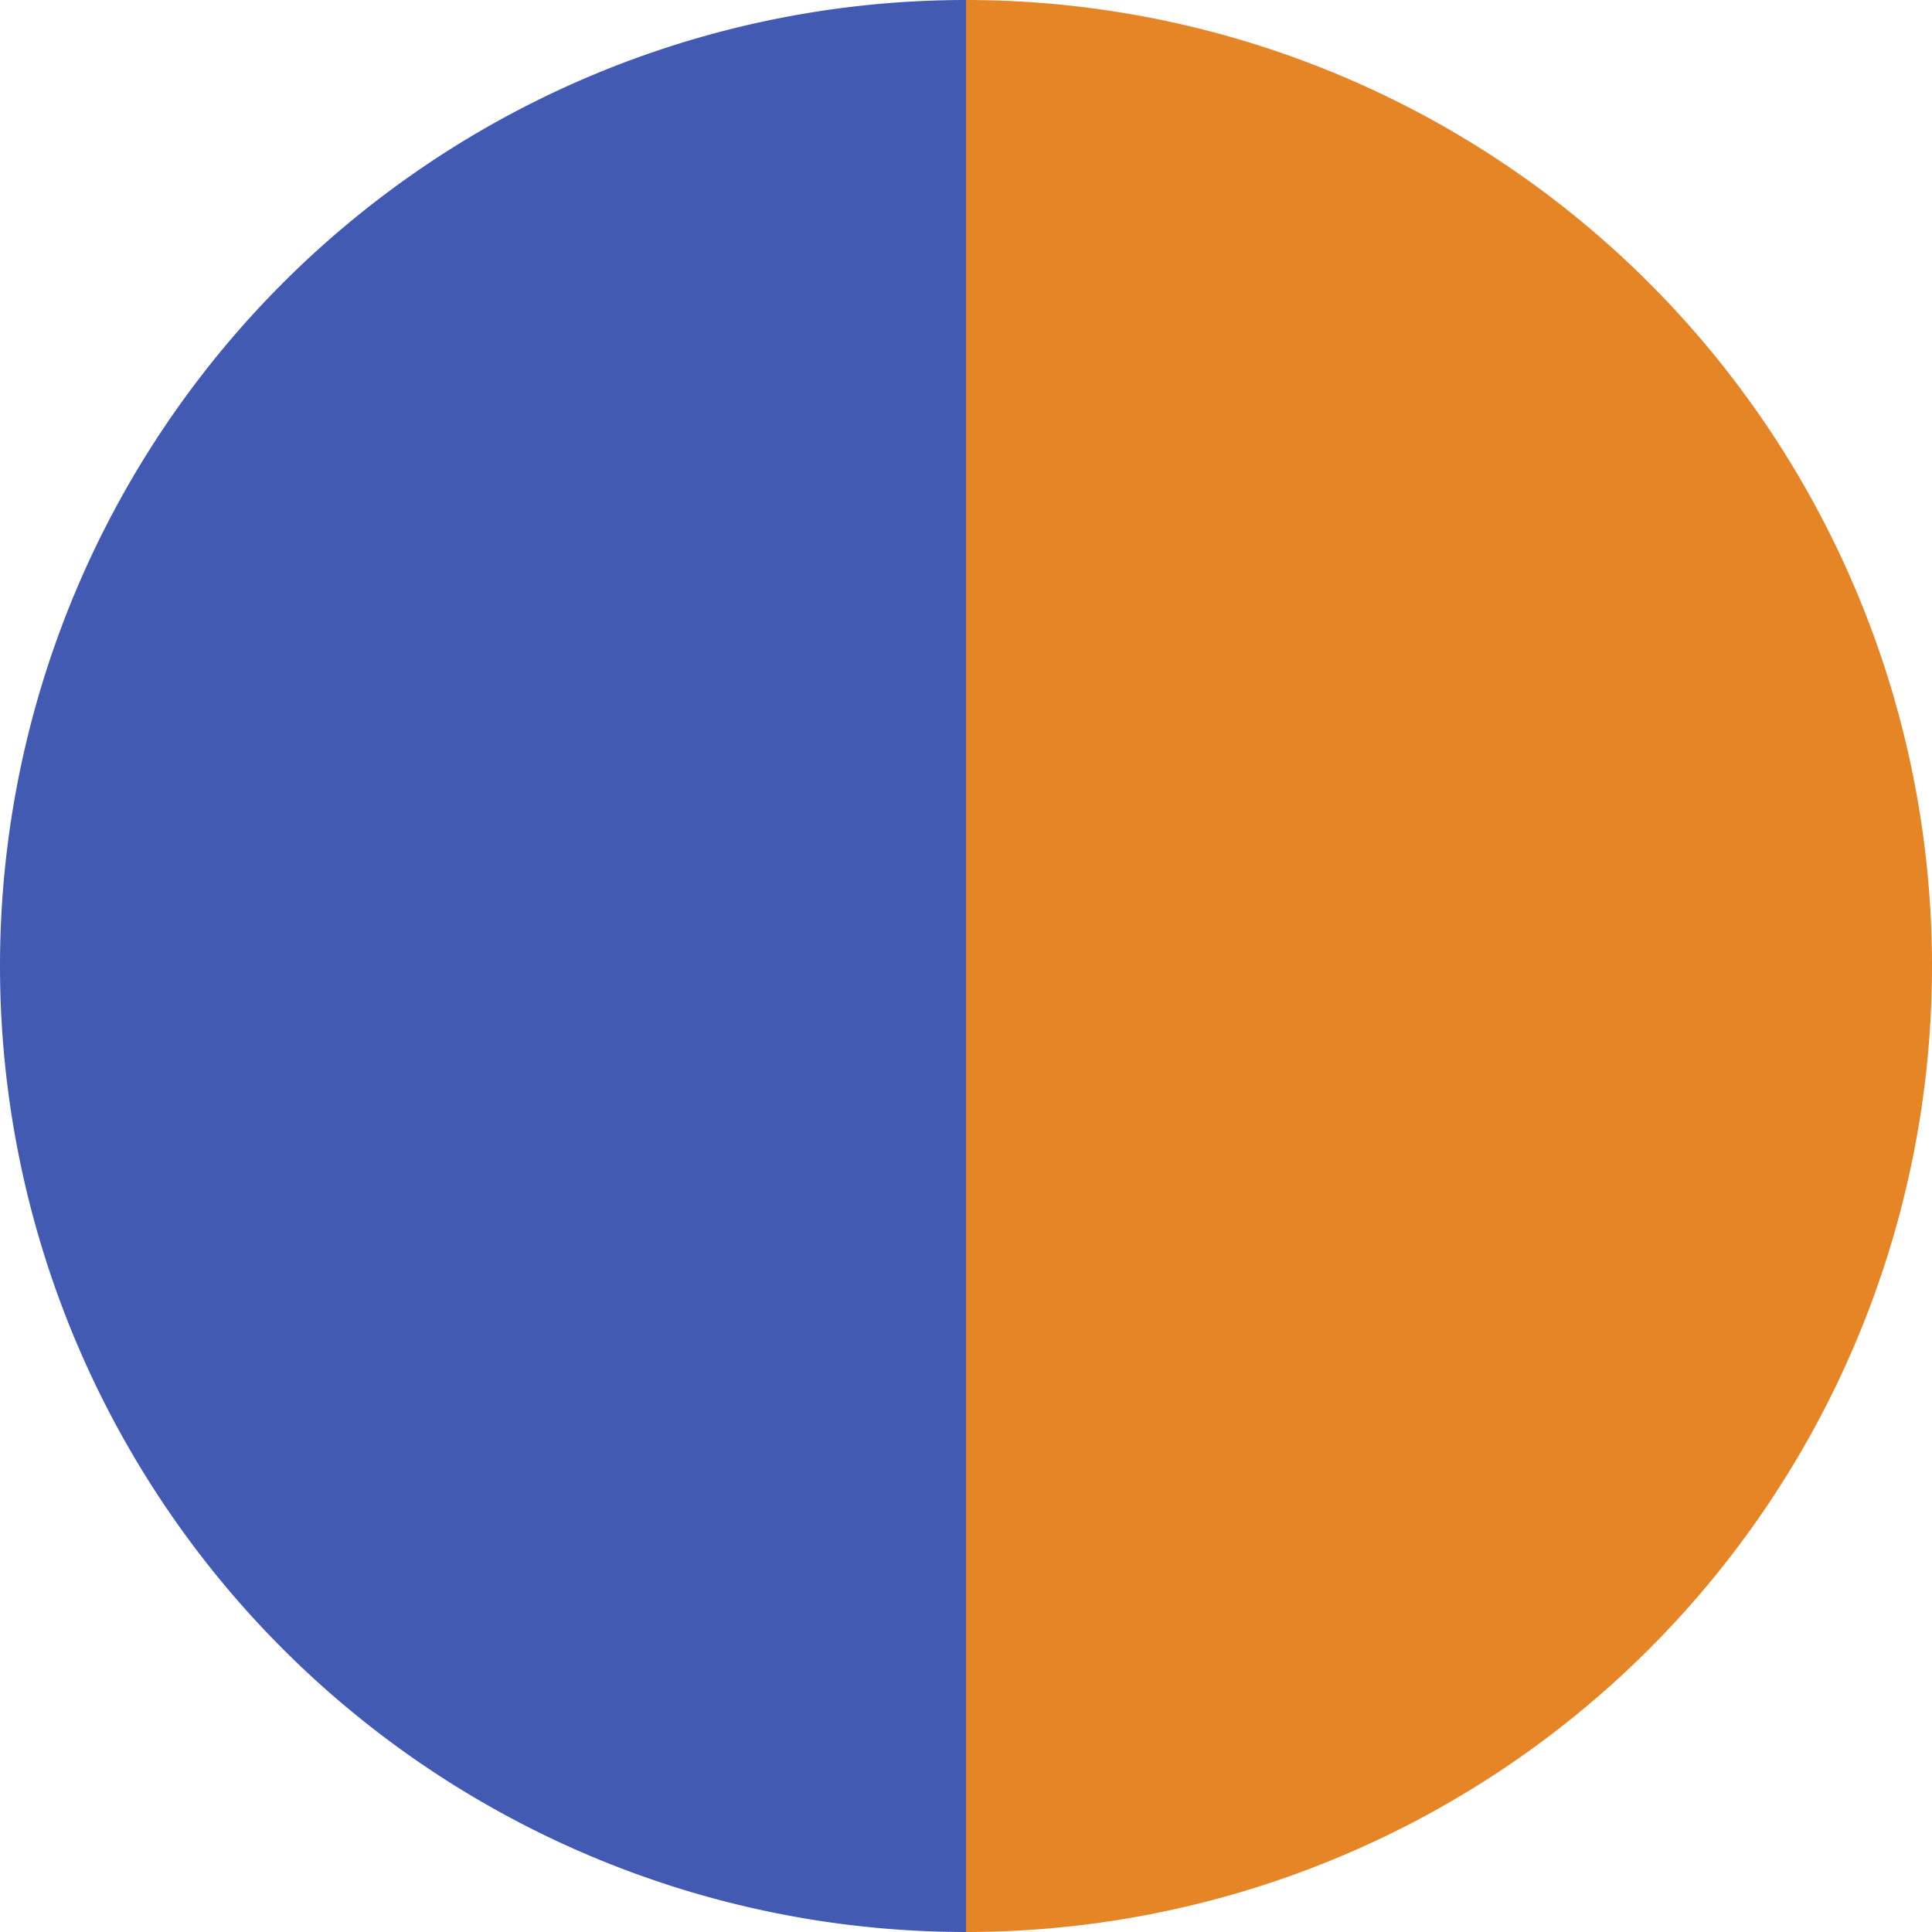
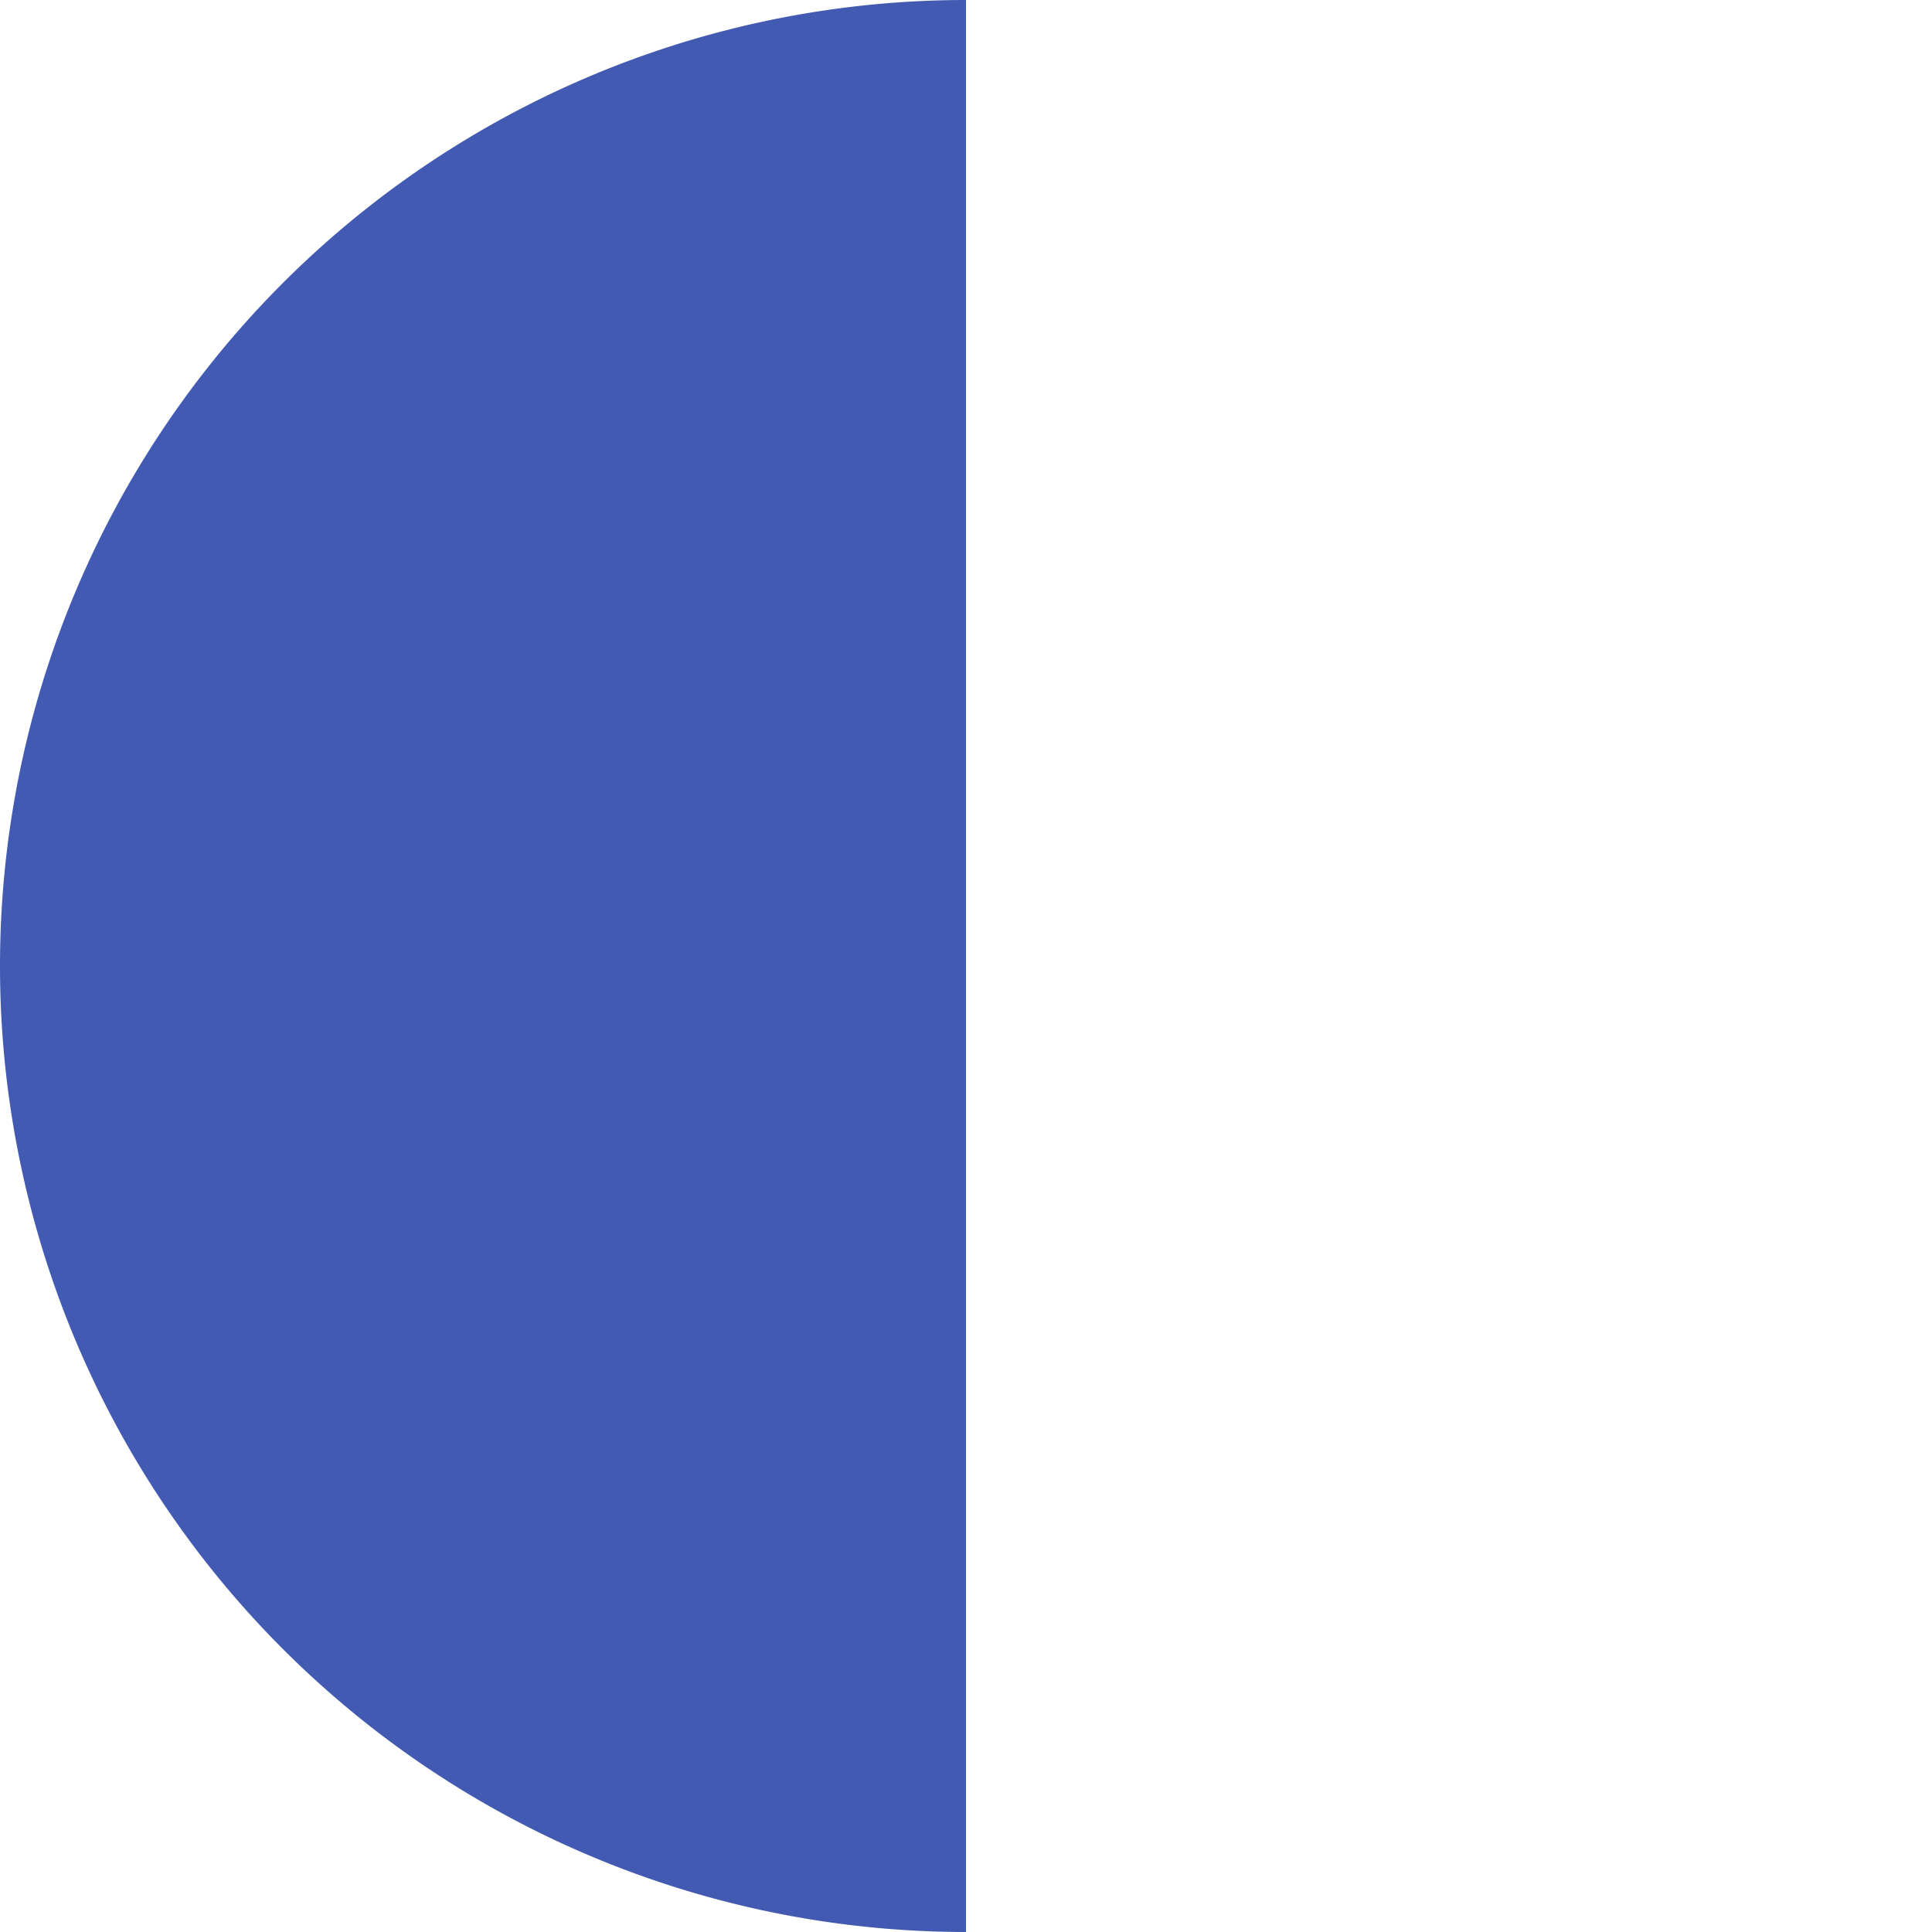
<svg xmlns="http://www.w3.org/2000/svg" id="Layer_1" data-name="Layer 1" viewBox="0 0 16 16">
  <defs>
    <style>.cls-1{fill:#435ab3;}.cls-2{fill:#e58525;}</style>
  </defs>
-   <path class="cls-1" d="M8,0A8,8,0,0,0,8,16Z" />
-   <path class="cls-2" d="M8,16A8,8,0,0,0,8,0Z" />
+   <path class="cls-1" d="M8,0A8,8,0,0,0,8,16" />
</svg>